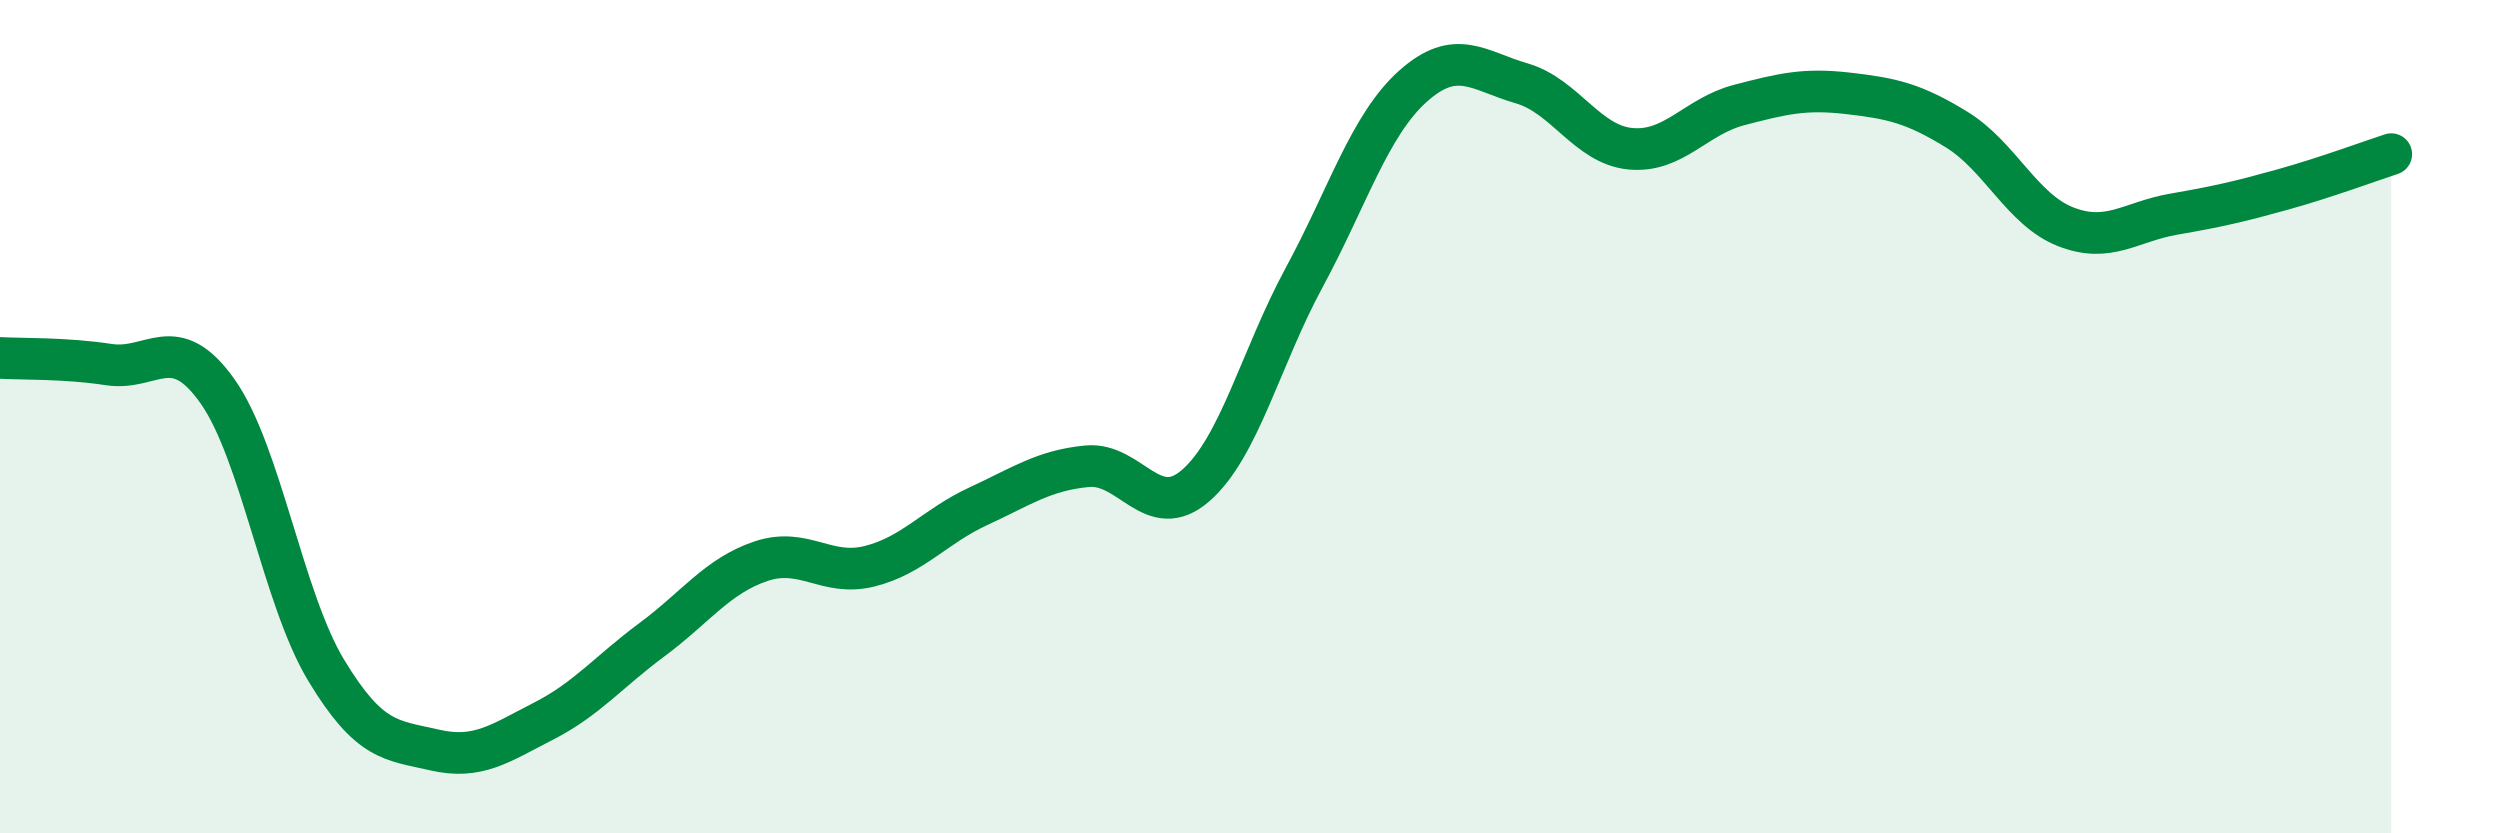
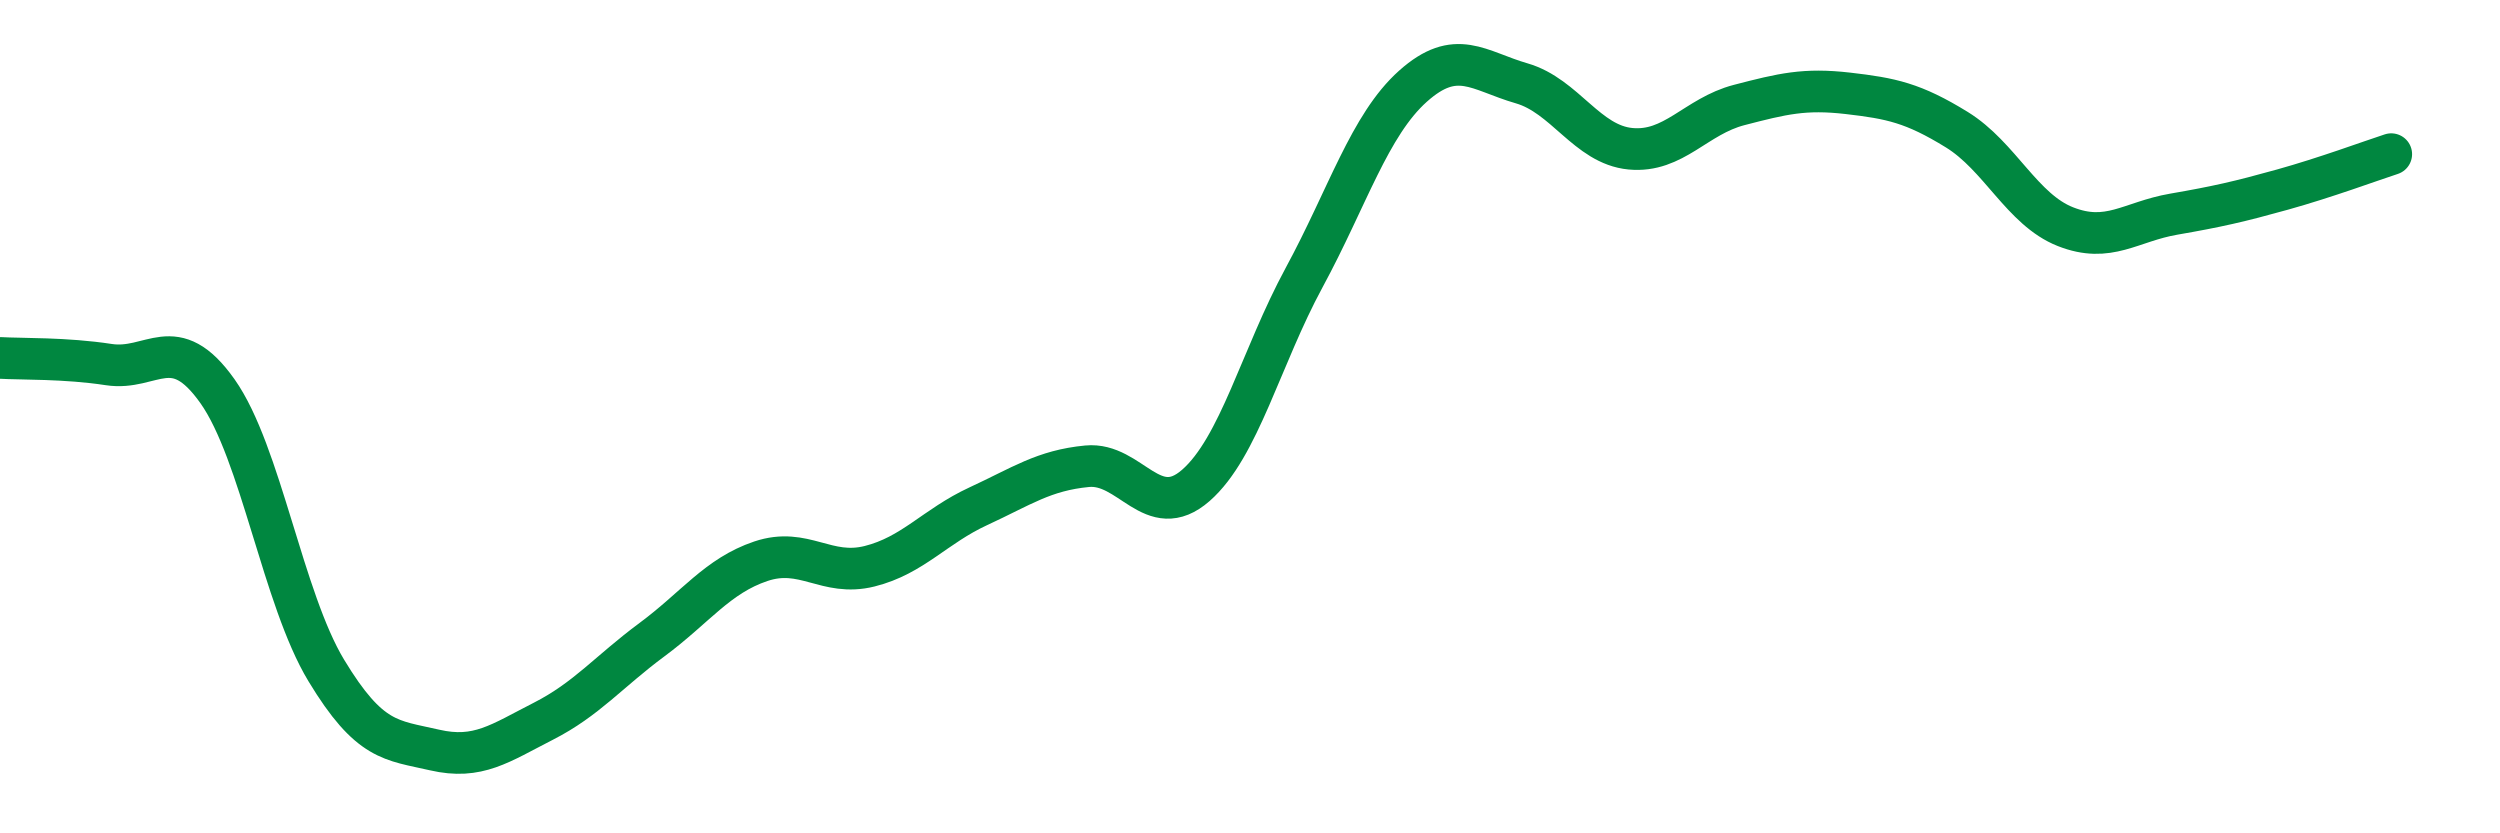
<svg xmlns="http://www.w3.org/2000/svg" width="60" height="20" viewBox="0 0 60 20">
-   <path d="M 0,8.59 C 0.52,8.62 1.57,8.59 2.61,8.75 C 3.65,8.91 4.18,7.92 5.22,9.39 C 6.26,10.86 6.79,14.37 7.83,16.09 C 8.87,17.81 9.39,17.76 10.43,18 C 11.47,18.24 12,17.84 13.04,17.31 C 14.08,16.78 14.61,16.12 15.65,15.35 C 16.69,14.58 17.22,13.82 18.26,13.47 C 19.3,13.12 19.83,13.85 20.87,13.59 C 21.91,13.33 22.44,12.63 23.48,12.15 C 24.52,11.67 25.05,11.29 26.09,11.19 C 27.13,11.09 27.66,12.56 28.7,11.65 C 29.74,10.74 30.26,8.58 31.3,6.66 C 32.34,4.74 32.87,3 33.91,2.07 C 34.95,1.14 35.48,1.7 36.52,2 C 37.56,2.3 38.09,3.47 39.13,3.57 C 40.17,3.67 40.7,2.79 41.74,2.52 C 42.78,2.25 43.31,2.12 44.35,2.24 C 45.39,2.36 45.92,2.47 46.96,3.11 C 48,3.75 48.53,5.03 49.57,5.44 C 50.61,5.85 51.13,5.32 52.17,5.14 C 53.21,4.96 53.74,4.84 54.78,4.55 C 55.82,4.26 56.87,3.87 57.39,3.7L57.39 20L0 20Z" fill="#008740" opacity="0.1" stroke-linecap="round" stroke-linejoin="round" />
  <path d="M 0,8.59 C 0.52,8.62 1.57,8.59 2.61,8.75 C 3.65,8.91 4.18,7.92 5.22,9.39 C 6.26,10.86 6.79,14.37 7.83,16.09 C 8.87,17.81 9.39,17.76 10.43,18 C 11.47,18.24 12,17.84 13.04,17.31 C 14.08,16.78 14.61,16.12 15.65,15.35 C 16.69,14.58 17.22,13.82 18.26,13.47 C 19.3,13.12 19.83,13.85 20.87,13.59 C 21.91,13.33 22.44,12.63 23.48,12.15 C 24.52,11.67 25.05,11.29 26.09,11.19 C 27.13,11.09 27.66,12.56 28.7,11.65 C 29.74,10.74 30.26,8.58 31.3,6.66 C 32.34,4.74 32.87,3 33.91,2.07 C 34.95,1.14 35.48,1.7 36.52,2 C 37.56,2.3 38.09,3.47 39.13,3.57 C 40.17,3.67 40.7,2.79 41.74,2.52 C 42.78,2.25 43.31,2.12 44.35,2.24 C 45.39,2.36 45.92,2.47 46.96,3.11 C 48,3.75 48.53,5.03 49.57,5.44 C 50.61,5.85 51.13,5.32 52.17,5.14 C 53.21,4.96 53.74,4.84 54.78,4.55 C 55.82,4.26 56.87,3.87 57.39,3.7" stroke="#008740" stroke-width="1" fill="none" stroke-linecap="round" stroke-linejoin="round" />
</svg>